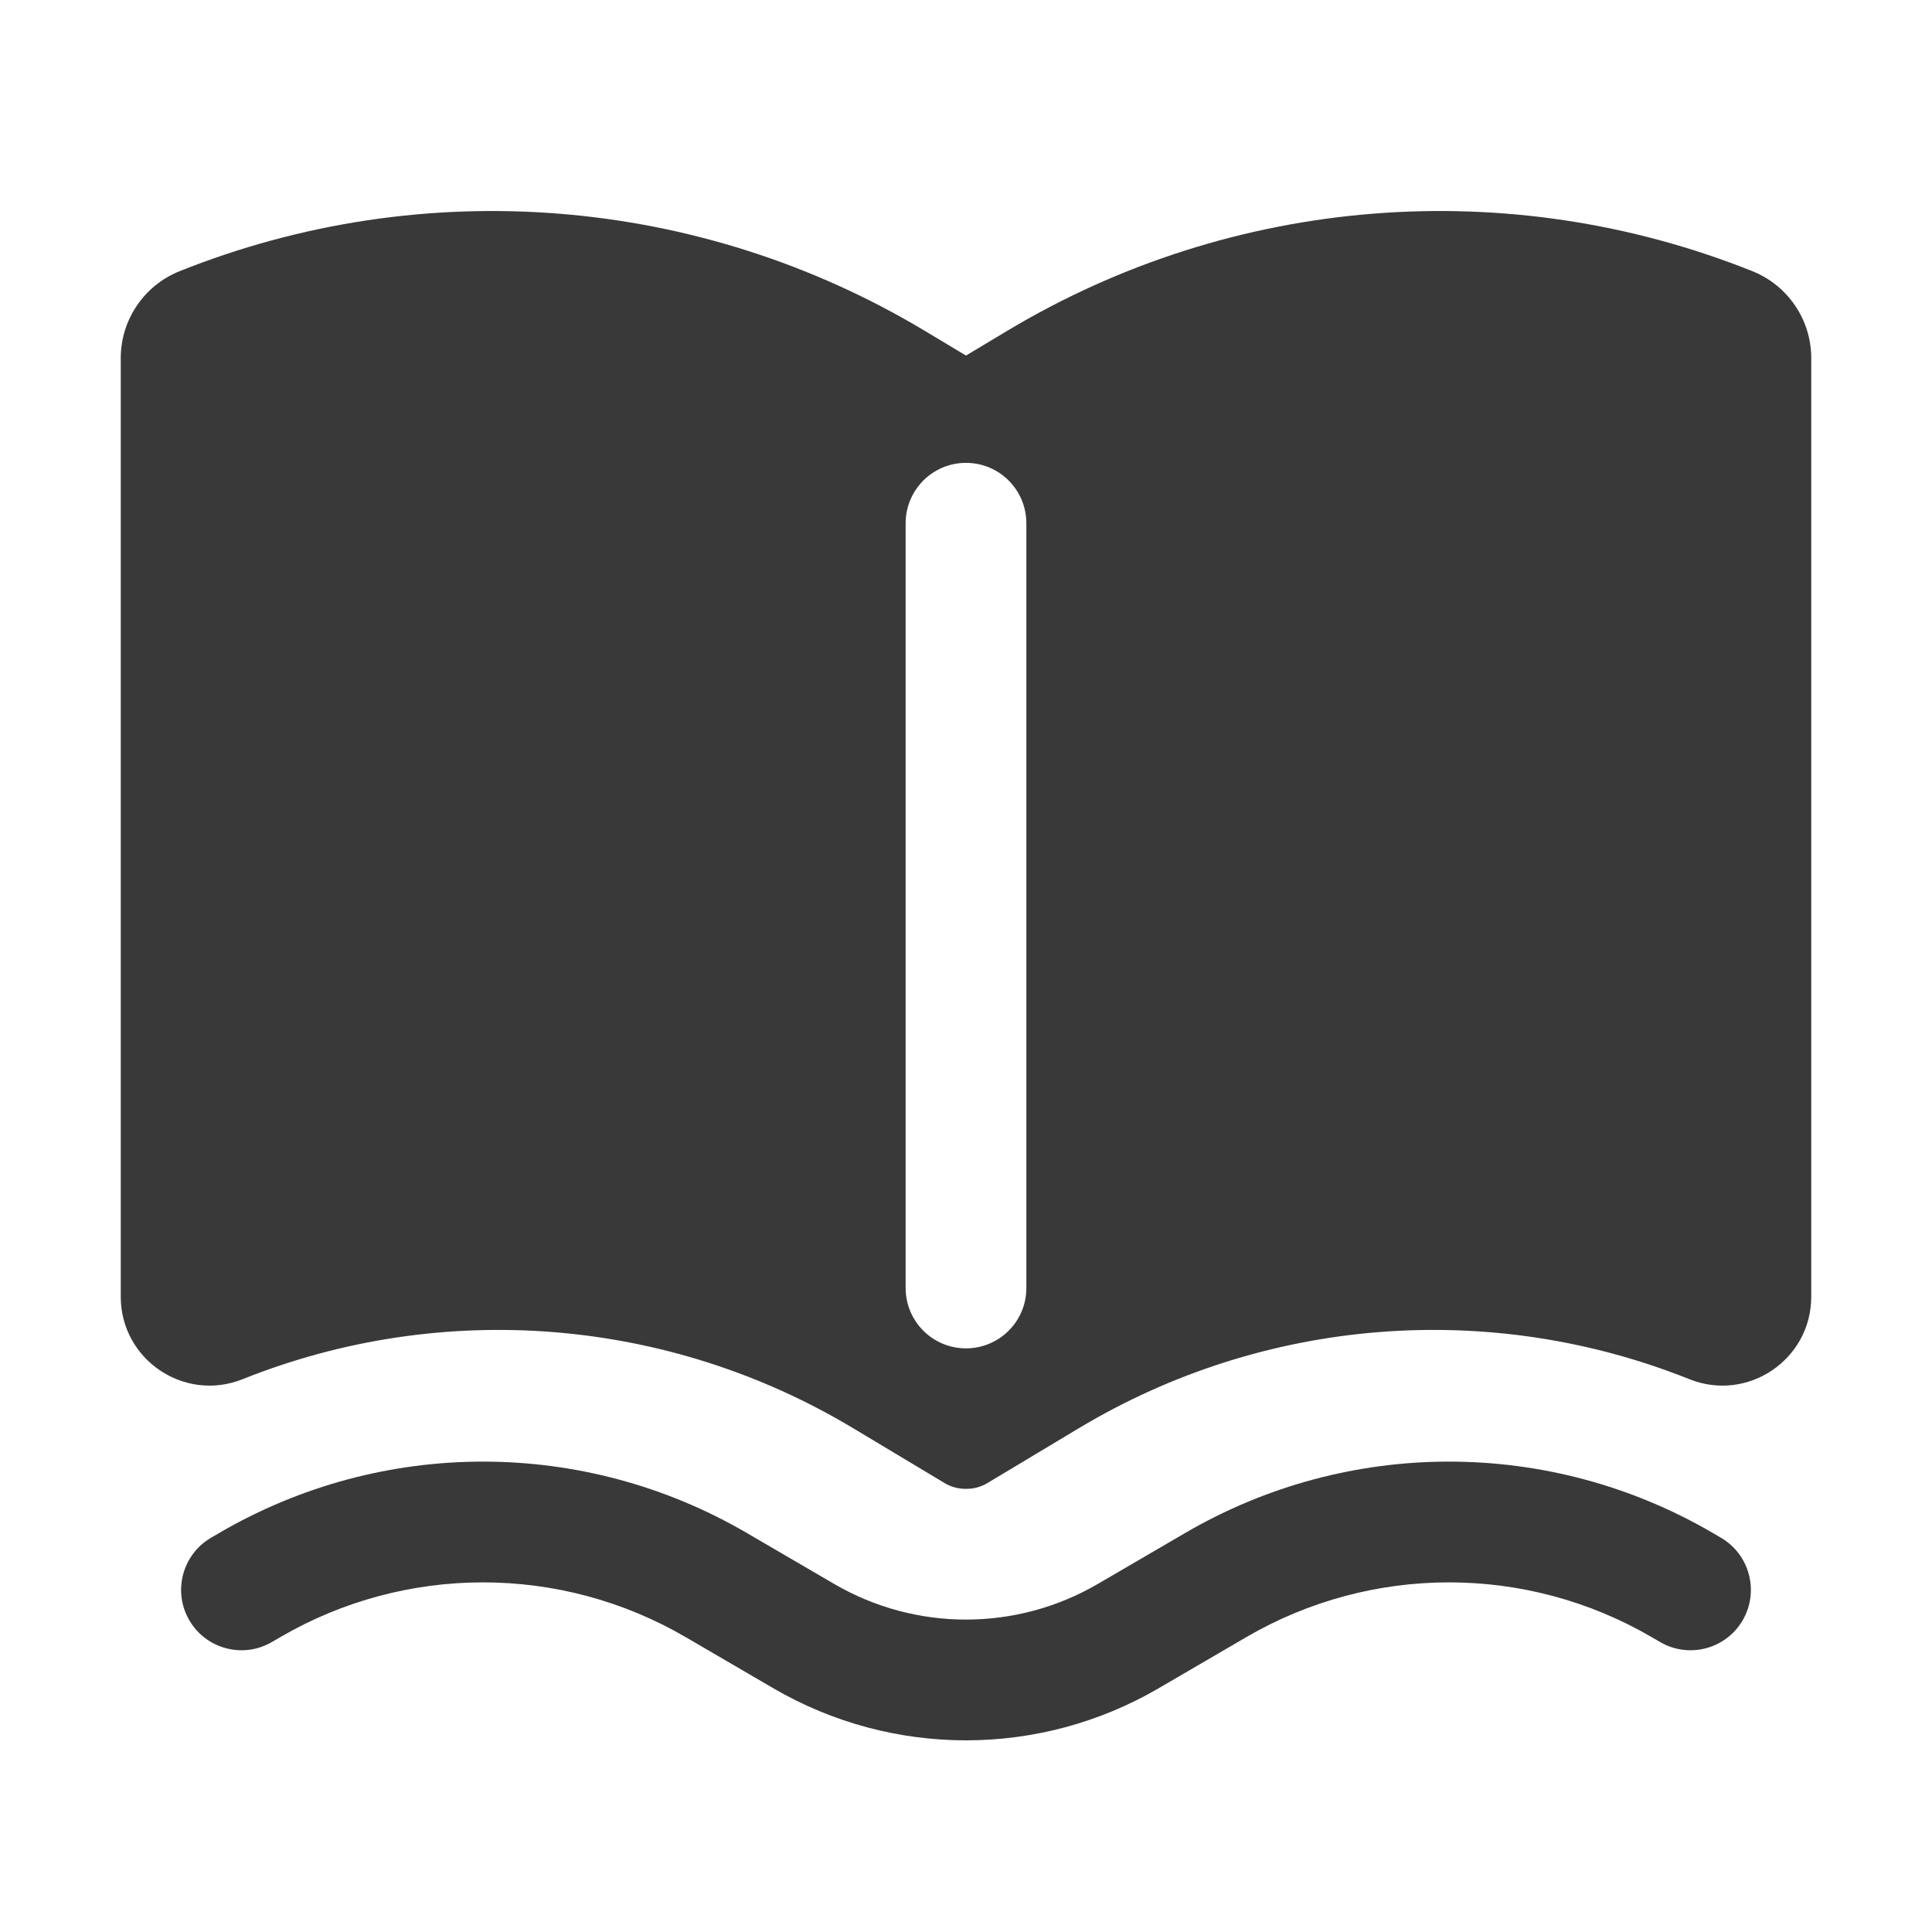
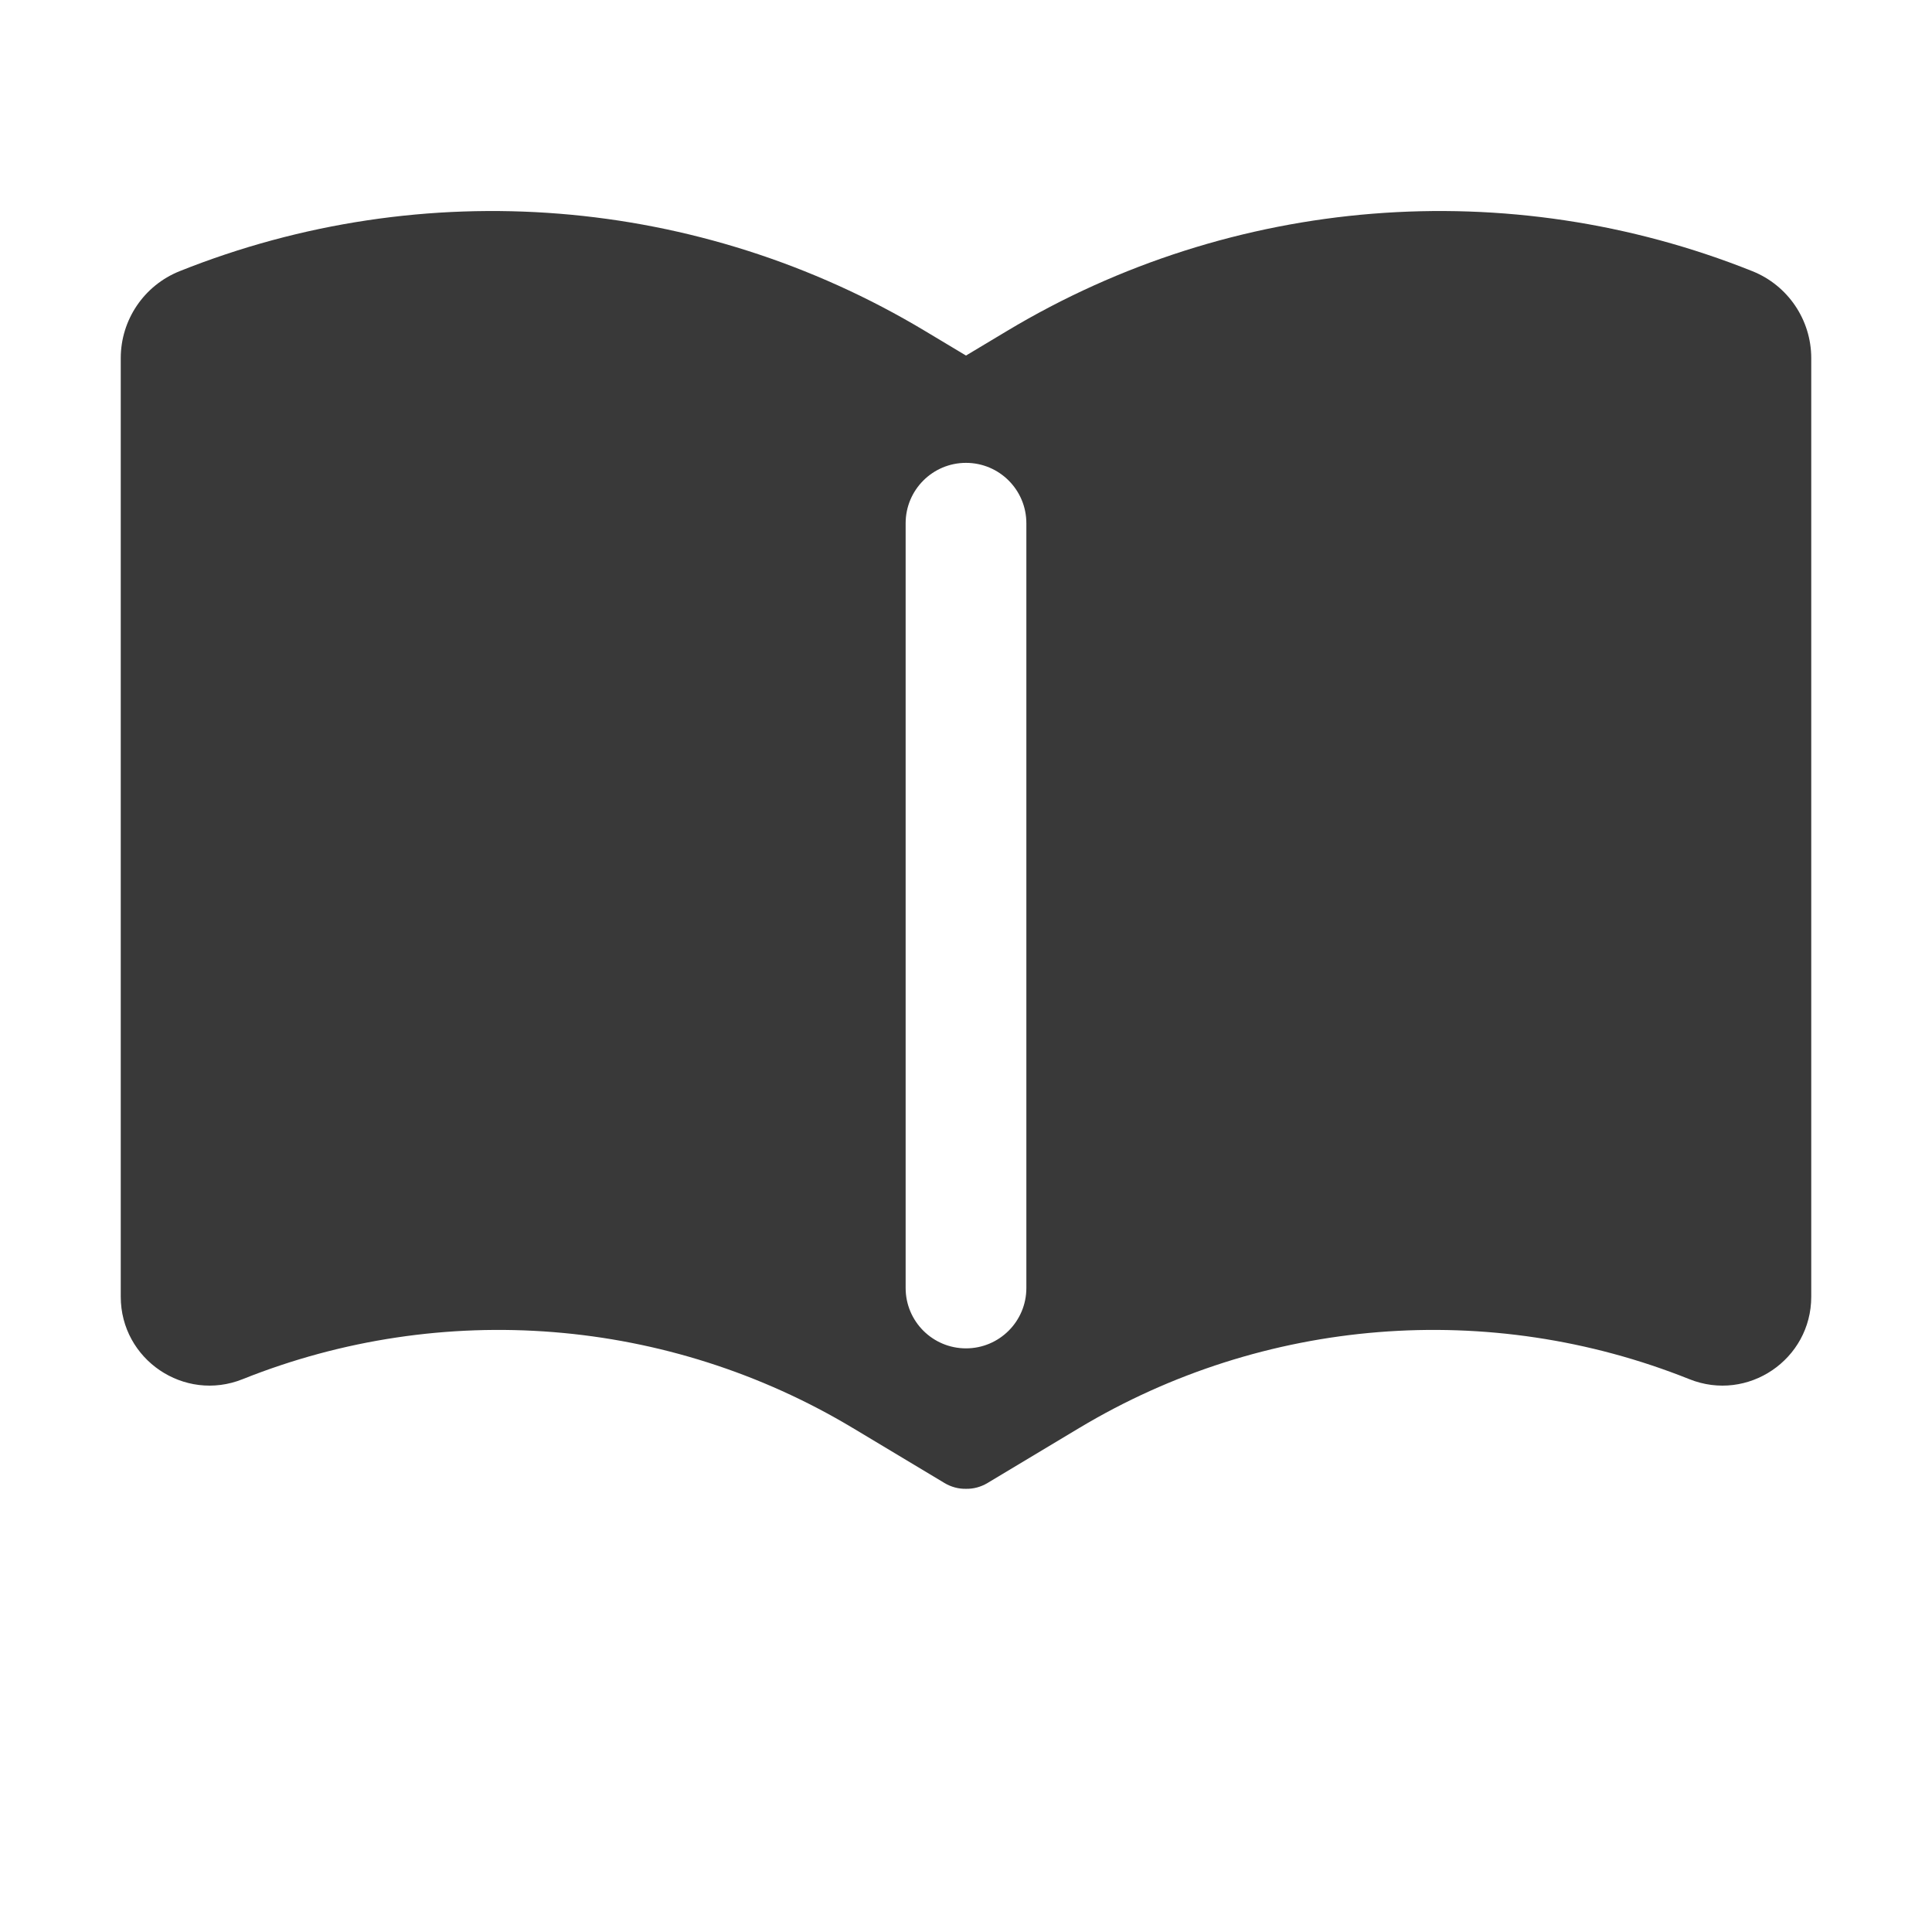
<svg xmlns="http://www.w3.org/2000/svg" width="66" height="66" viewBox="0 0 66 66" fill="none">
  <path fill-rule="evenodd" clip-rule="evenodd" d="M31.597 11.305C23.895 6.683 14.476 5.929 6.136 9.264C4.921 9.75 4.125 10.927 4.125 12.235V44.297C4.125 46.444 6.294 47.913 8.288 47.115C15.117 44.384 22.831 45.002 29.138 48.786L32.26 50.659C32.498 50.802 32.753 50.865 33 50.86C33.247 50.865 33.502 50.802 33.74 50.659L36.862 48.786C43.169 45.002 50.883 44.384 57.712 47.115C59.706 47.913 61.875 46.444 61.875 44.297V12.235C61.875 10.927 61.078 9.75 59.864 9.264C51.524 5.929 42.105 6.683 34.403 11.305L33 12.146L31.597 11.305ZM35.062 17.875C35.062 16.736 34.139 15.812 33 15.812C31.861 15.812 30.938 16.736 30.938 17.875V44C30.938 45.139 31.861 46.062 33 46.062C34.139 46.062 35.062 45.139 35.062 44V17.875Z" fill="#393939" />
-   <path d="M7.493 52.366C13.059 49.119 19.941 49.119 25.507 52.366L28.497 54.11C31.279 55.733 34.721 55.733 37.503 54.11L40.493 52.366C46.059 49.119 52.941 49.119 58.507 52.366L58.789 52.531C59.773 53.105 60.105 54.368 59.532 55.352C58.958 56.336 57.695 56.668 56.711 56.094L56.428 55.929C52.147 53.432 46.853 53.432 42.572 55.929L39.582 57.673C35.515 60.046 30.485 60.046 26.418 57.673L23.428 55.929C19.147 53.432 13.853 53.432 9.572 55.929L9.289 56.094C8.305 56.668 7.042 56.336 6.468 55.352C5.894 54.368 6.227 53.105 7.211 52.531L7.493 52.366Z" fill="#393939" />
</svg>